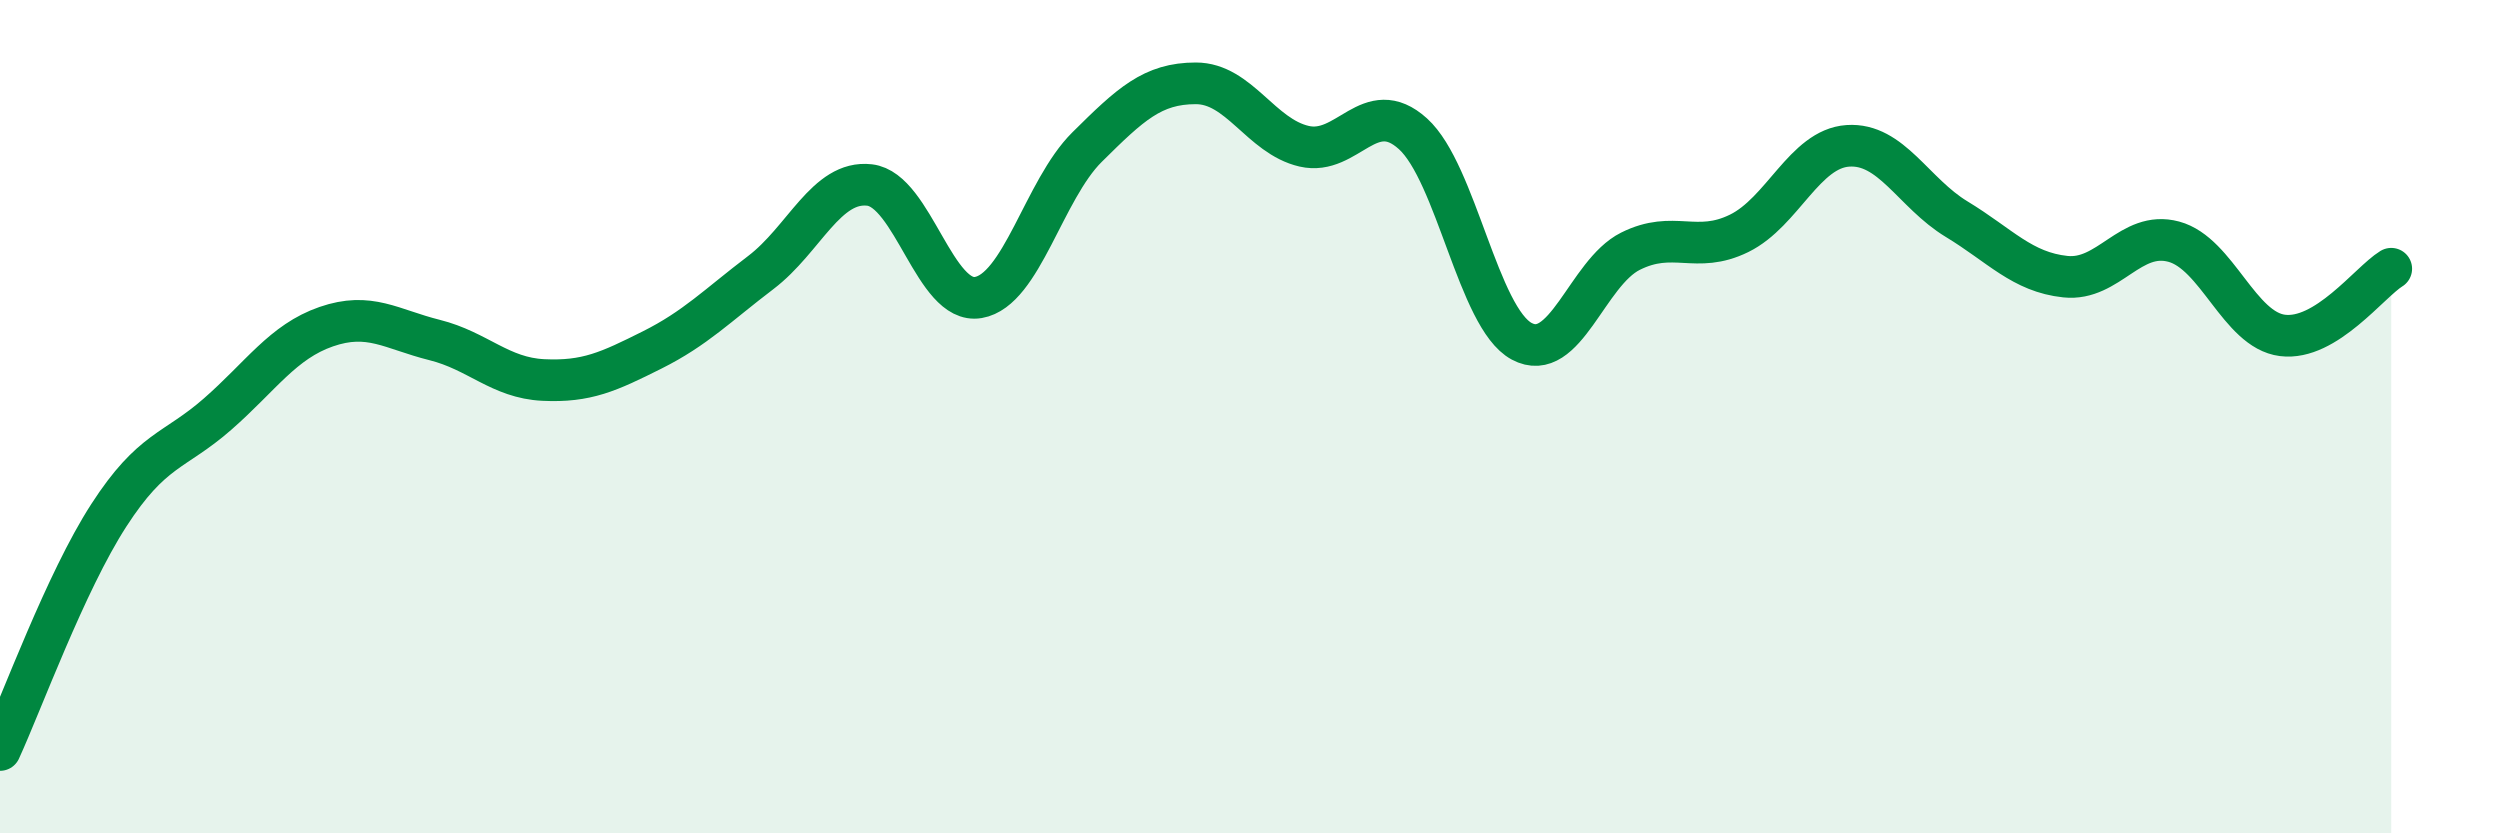
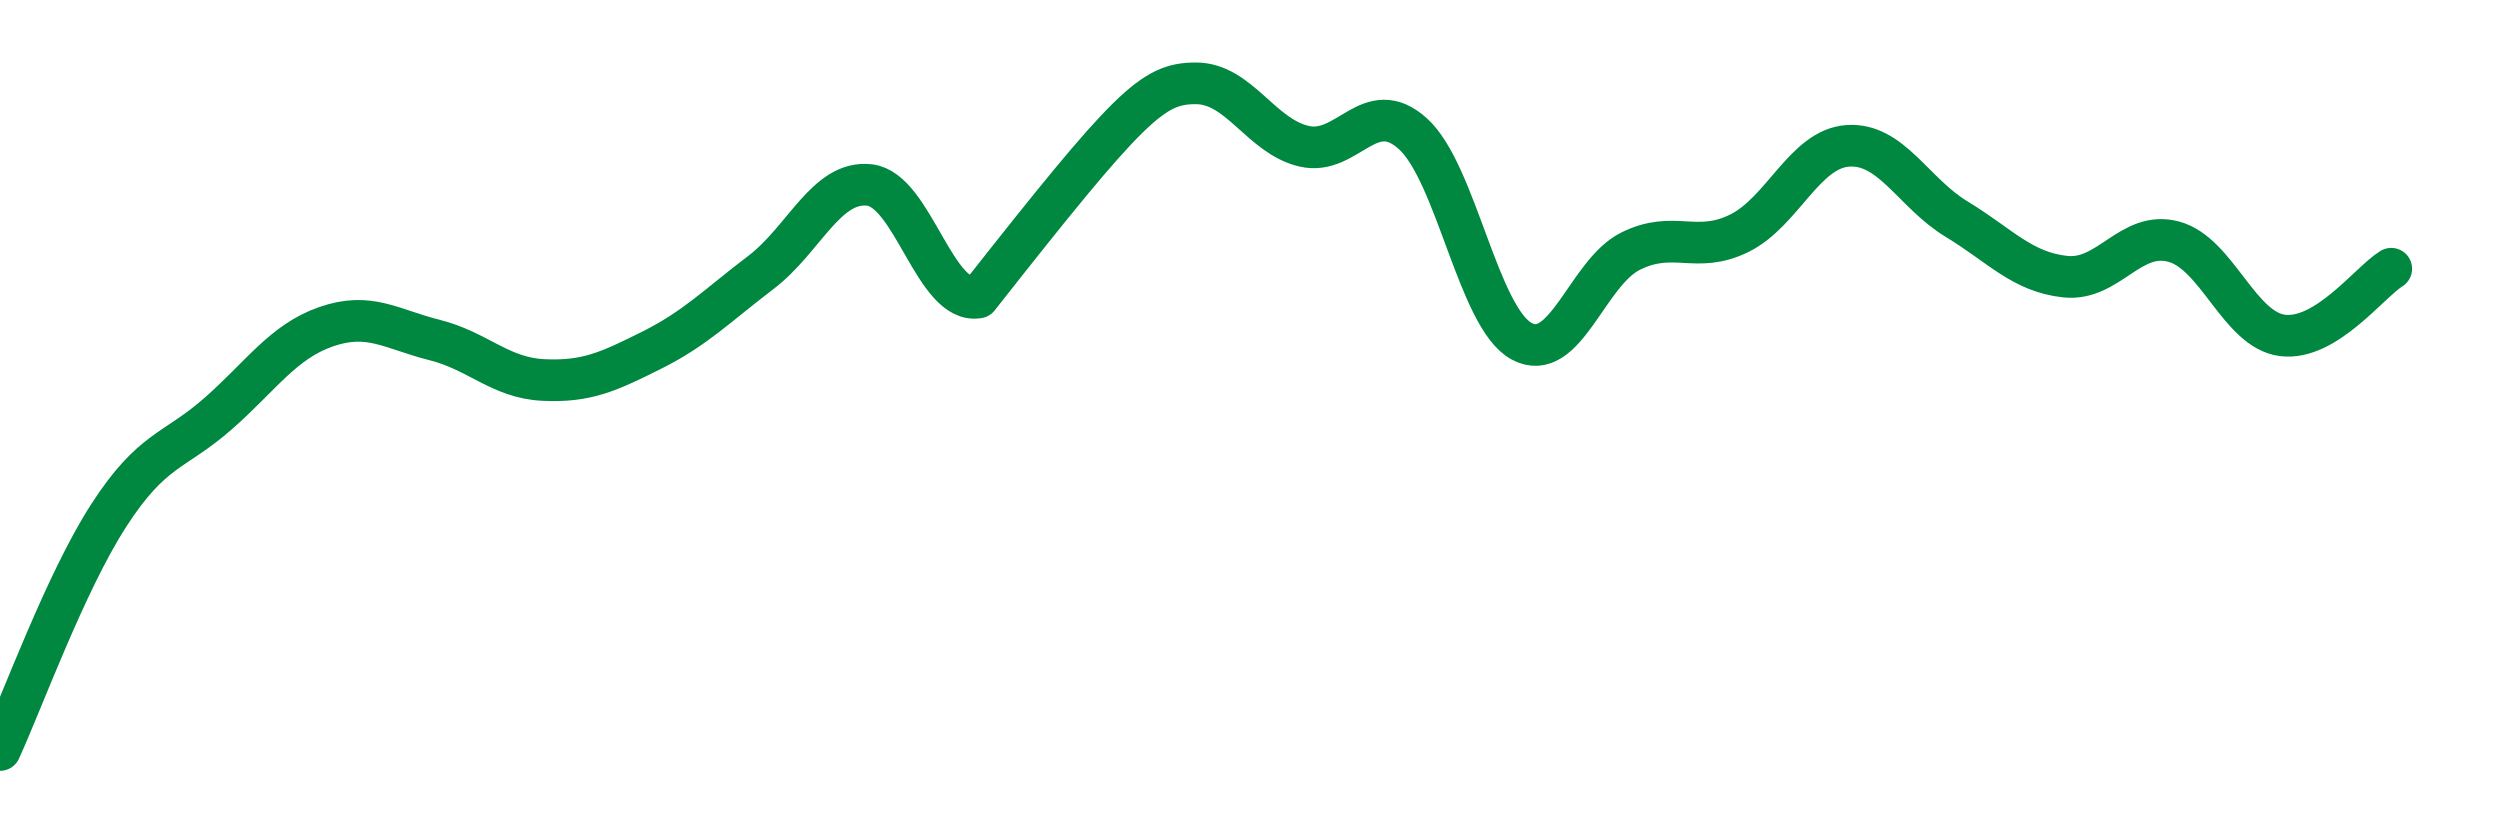
<svg xmlns="http://www.w3.org/2000/svg" width="60" height="20" viewBox="0 0 60 20">
-   <path d="M 0,18 C 0.52,16.87 1.57,13.98 2.61,12.37 C 3.65,10.76 4.18,10.85 5.22,9.94 C 6.26,9.03 6.79,8.2 7.83,7.84 C 8.87,7.48 9.39,7.9 10.43,8.16 C 11.47,8.42 12,9.07 13.04,9.12 C 14.08,9.17 14.61,8.92 15.65,8.4 C 16.69,7.88 17.22,7.33 18.26,6.54 C 19.3,5.75 19.83,4.32 20.87,4.44 C 21.91,4.56 22.44,7.32 23.48,7.14 C 24.52,6.96 25.05,4.56 26.09,3.53 C 27.13,2.5 27.66,2 28.7,2 C 29.74,2 30.26,3.27 31.3,3.51 C 32.34,3.75 32.87,2.27 33.91,3.21 C 34.95,4.15 35.48,7.63 36.52,8.19 C 37.56,8.75 38.09,6.55 39.13,6.03 C 40.17,5.51 40.7,6.11 41.74,5.6 C 42.78,5.09 43.31,3.57 44.35,3.5 C 45.39,3.43 45.92,4.63 46.96,5.26 C 48,5.89 48.53,6.53 49.57,6.64 C 50.61,6.75 51.13,5.52 52.17,5.8 C 53.21,6.08 53.74,7.92 54.78,8.05 C 55.82,8.18 56.87,6.77 57.39,6.45L57.39 20L0 20Z" fill="#008740" opacity="0.1" stroke-linecap="round" stroke-linejoin="round" />
-   <path d="M 0,18 C 0.52,16.87 1.57,13.98 2.61,12.37 C 3.65,10.76 4.18,10.85 5.22,9.94 C 6.26,9.03 6.79,8.2 7.83,7.84 C 8.87,7.48 9.39,7.9 10.43,8.16 C 11.47,8.42 12,9.07 13.04,9.12 C 14.08,9.17 14.61,8.92 15.65,8.4 C 16.69,7.88 17.22,7.33 18.26,6.54 C 19.3,5.75 19.83,4.32 20.87,4.44 C 21.91,4.56 22.44,7.32 23.48,7.14 C 24.52,6.96 25.05,4.56 26.09,3.53 C 27.13,2.5 27.66,2 28.7,2 C 29.74,2 30.26,3.27 31.3,3.51 C 32.34,3.75 32.87,2.27 33.91,3.21 C 34.95,4.15 35.48,7.63 36.52,8.19 C 37.56,8.75 38.09,6.55 39.13,6.03 C 40.17,5.51 40.7,6.11 41.74,5.6 C 42.78,5.09 43.31,3.57 44.35,3.5 C 45.39,3.43 45.92,4.63 46.96,5.26 C 48,5.89 48.53,6.53 49.57,6.64 C 50.61,6.75 51.13,5.52 52.17,5.8 C 53.21,6.08 53.74,7.92 54.78,8.05 C 55.82,8.18 56.87,6.77 57.39,6.45" stroke="#008740" stroke-width="1" fill="none" stroke-linecap="round" stroke-linejoin="round" />
+   <path d="M 0,18 C 0.52,16.87 1.57,13.98 2.61,12.37 C 3.65,10.76 4.18,10.85 5.22,9.94 C 6.26,9.03 6.79,8.2 7.83,7.84 C 8.87,7.48 9.39,7.9 10.43,8.16 C 11.47,8.42 12,9.07 13.04,9.12 C 14.08,9.17 14.61,8.92 15.65,8.4 C 16.69,7.88 17.22,7.33 18.26,6.54 C 19.3,5.75 19.83,4.32 20.87,4.44 C 21.91,4.56 22.44,7.32 23.48,7.14 C 27.13,2.5 27.66,2 28.7,2 C 29.74,2 30.26,3.27 31.3,3.51 C 32.34,3.75 32.87,2.27 33.91,3.21 C 34.95,4.15 35.48,7.63 36.52,8.19 C 37.56,8.75 38.09,6.55 39.13,6.03 C 40.17,5.51 40.7,6.11 41.74,5.6 C 42.78,5.09 43.31,3.57 44.35,3.5 C 45.39,3.43 45.92,4.63 46.96,5.26 C 48,5.89 48.53,6.53 49.57,6.64 C 50.61,6.75 51.13,5.52 52.17,5.8 C 53.21,6.08 53.74,7.92 54.78,8.05 C 55.82,8.18 56.87,6.77 57.39,6.45" stroke="#008740" stroke-width="1" fill="none" stroke-linecap="round" stroke-linejoin="round" />
</svg>